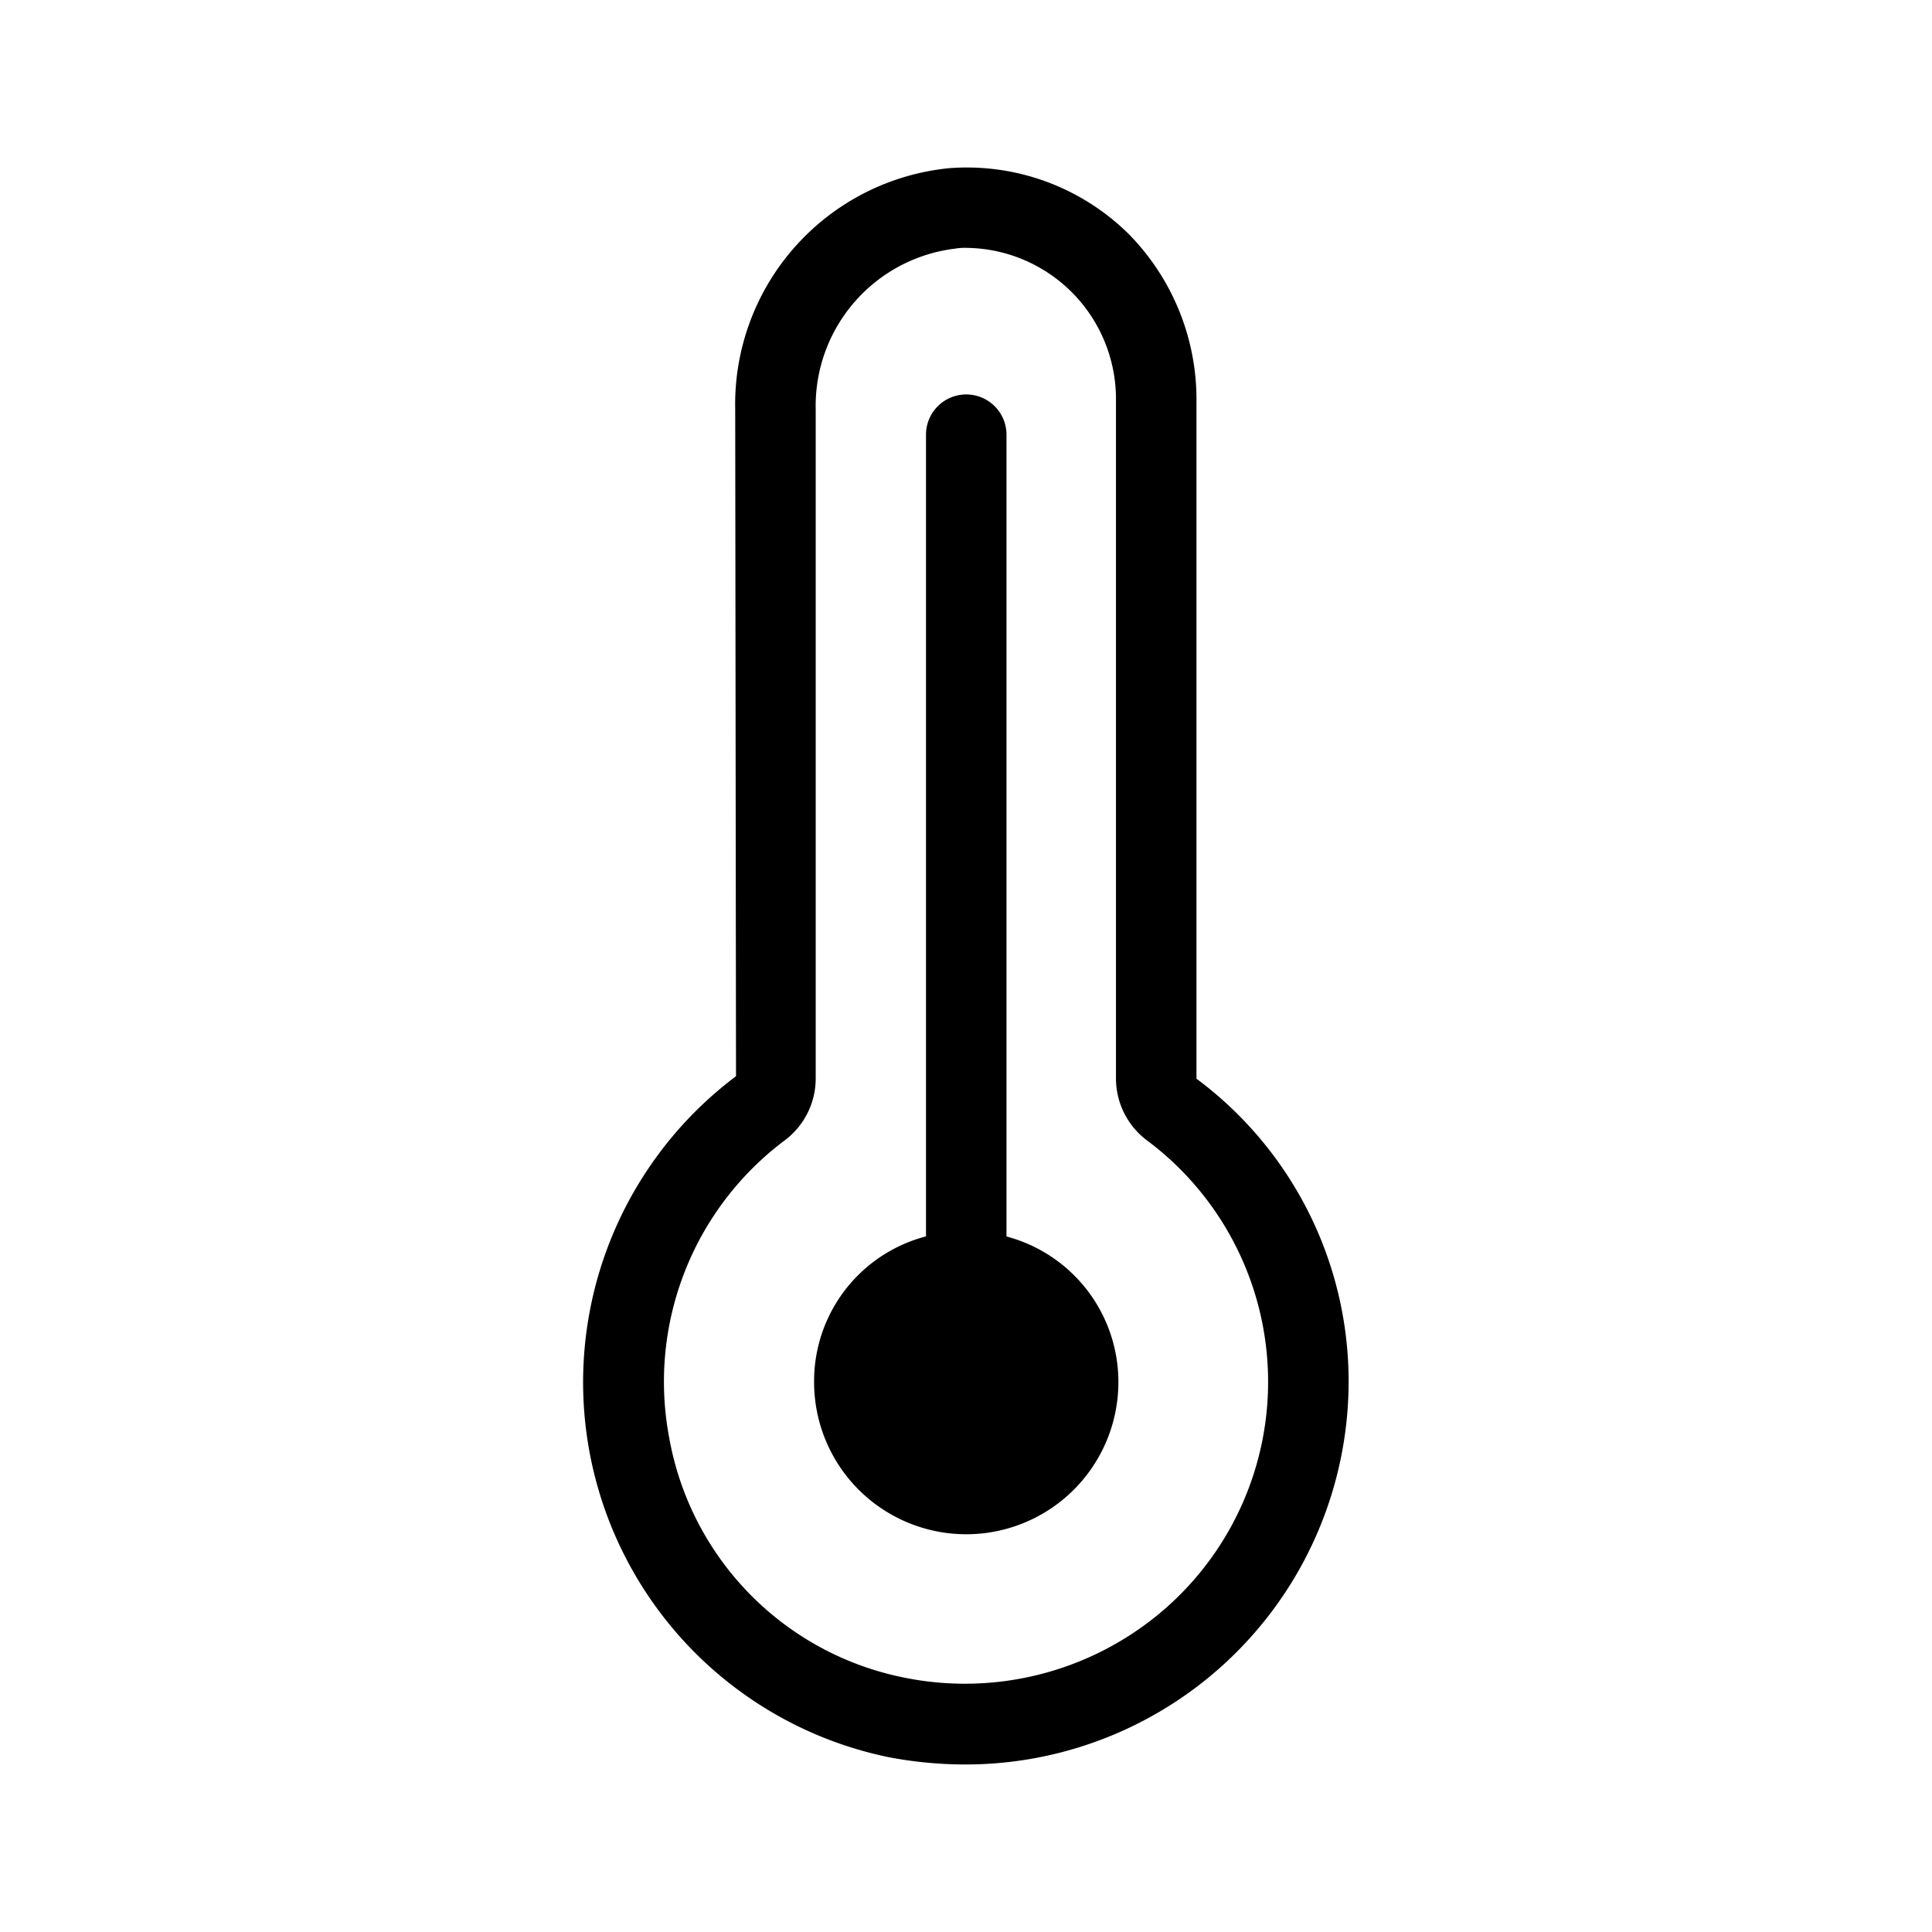
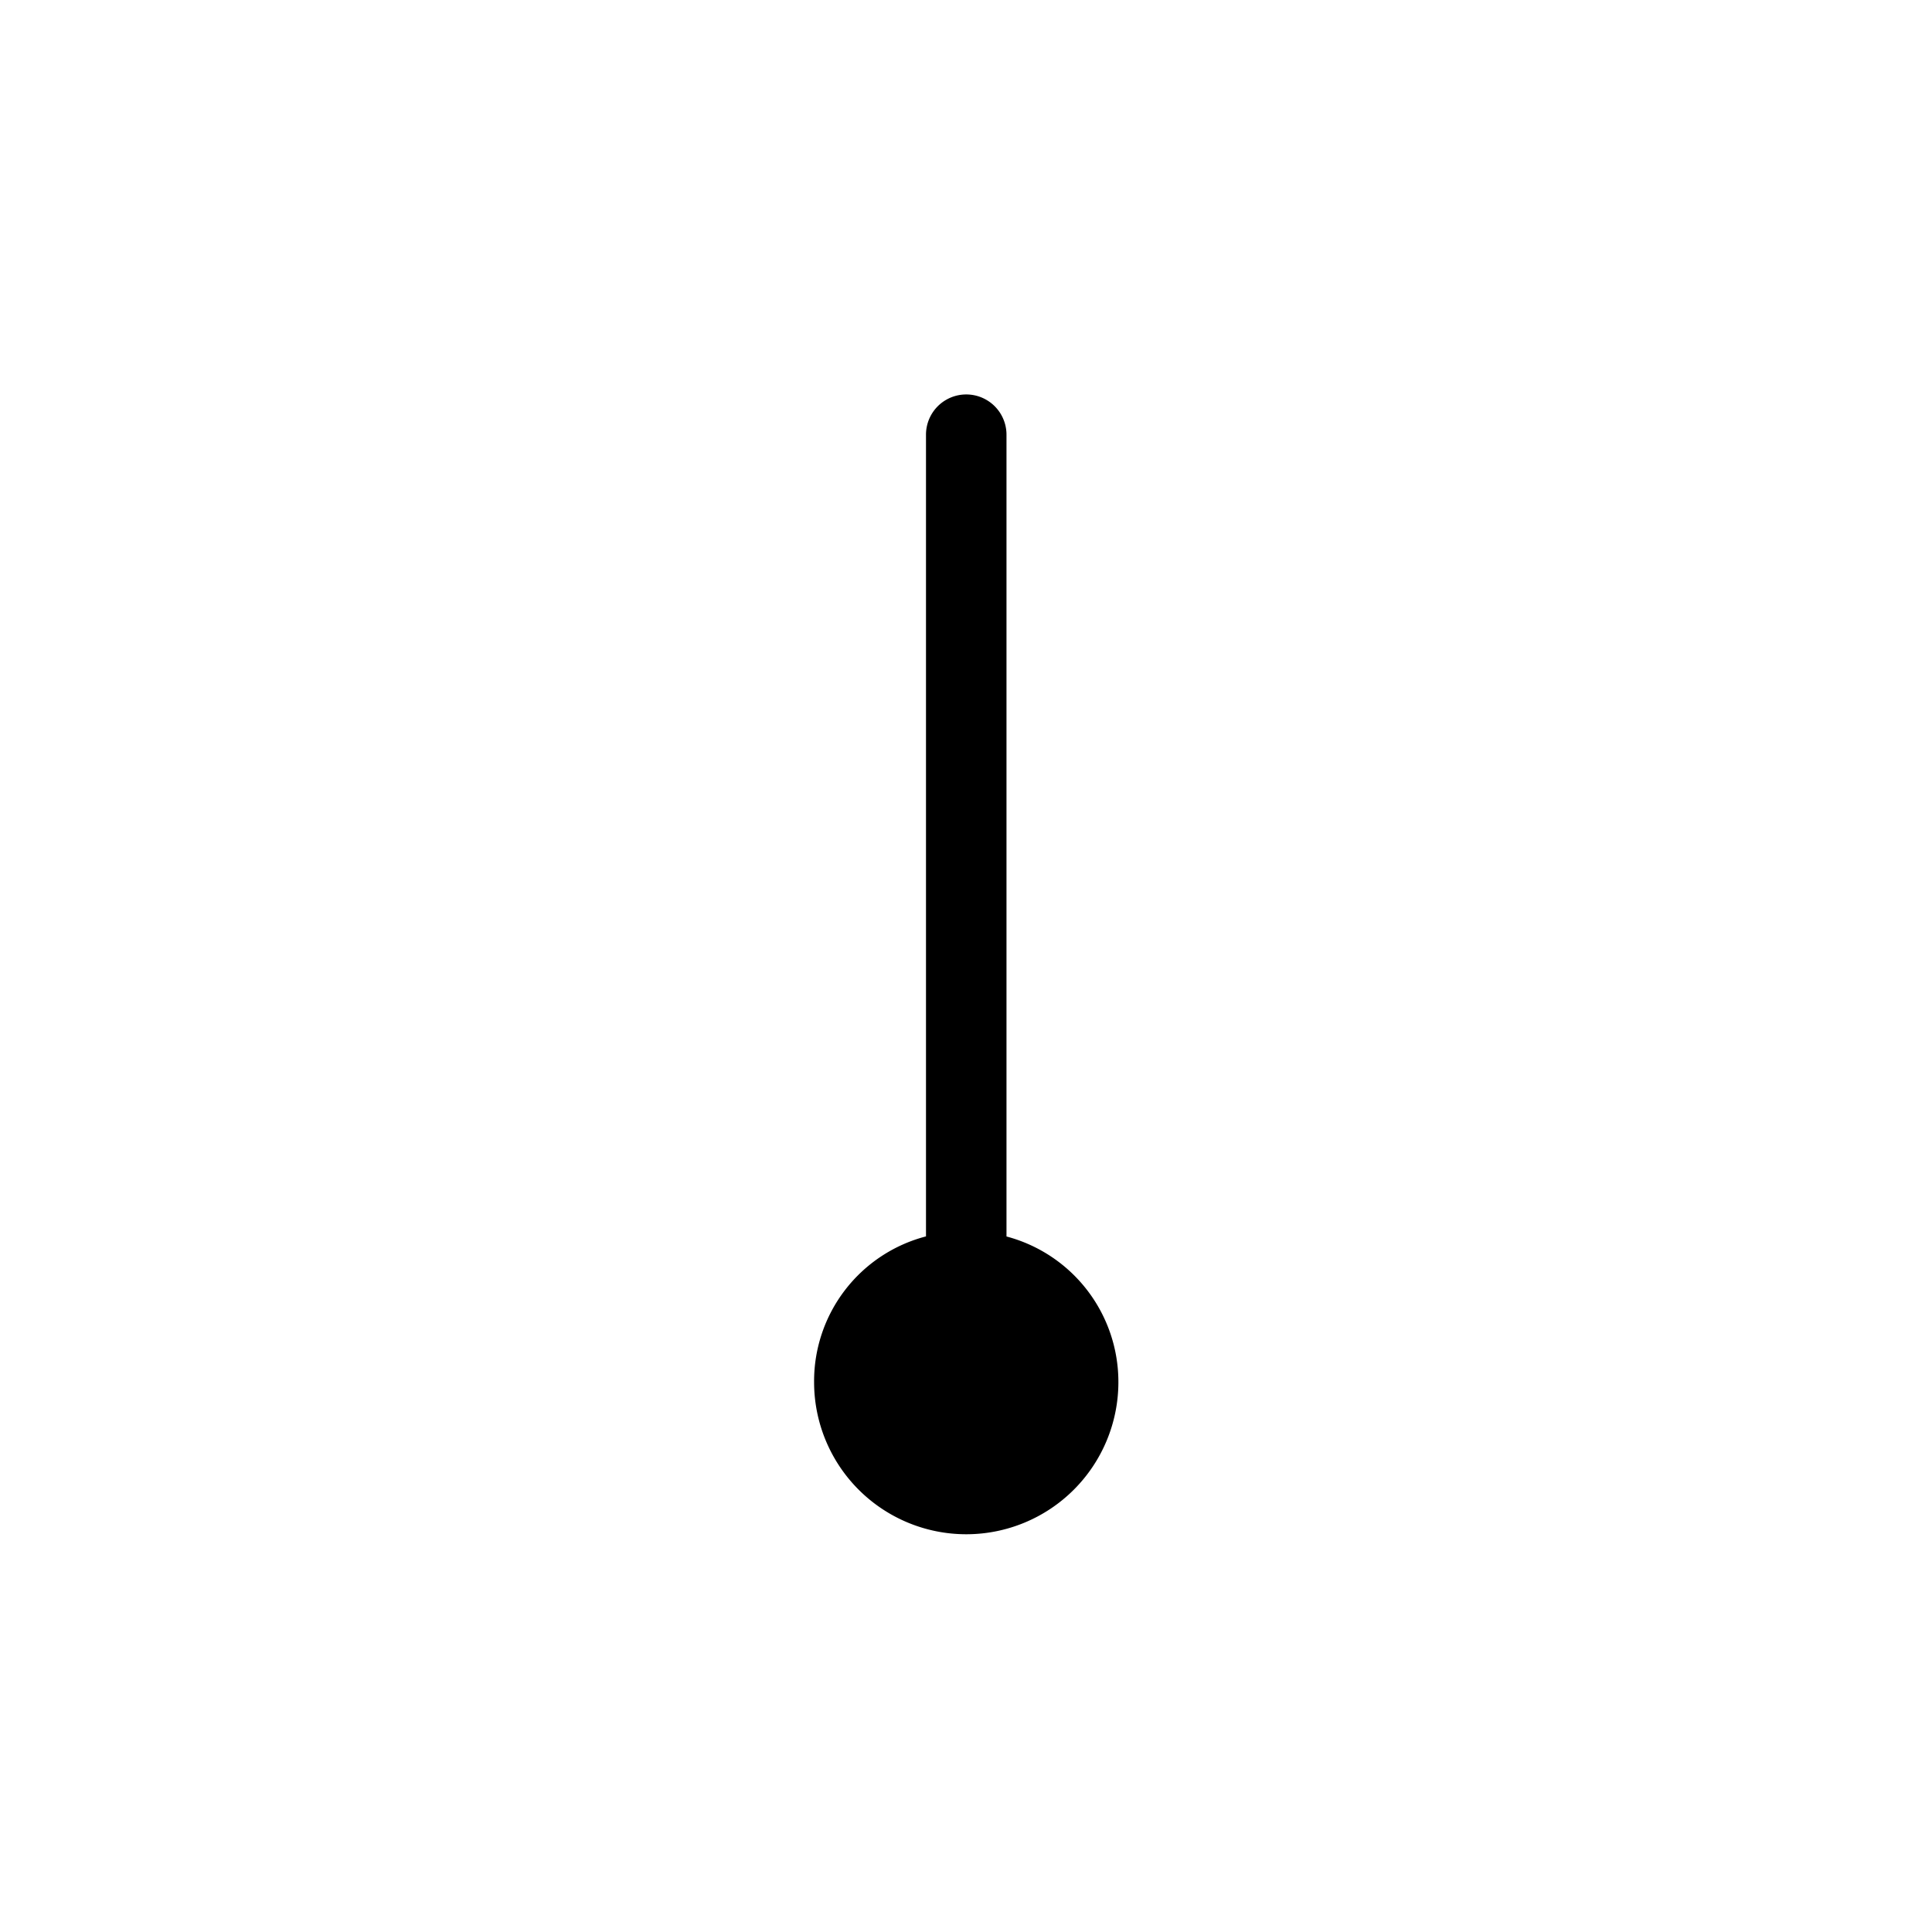
<svg xmlns="http://www.w3.org/2000/svg" fill="#000000" width="800px" height="800px" viewBox="0 0 24 24">
  <g id="Temp_High" data-name="Temp High">
    <g>
-       <path d="M14.863,13.4V4.939a2.929,2.929,0,0,0-.84-2.03,2.859,2.859,0,0,0-2.23-.82,2.948,2.948,0,0,0-2.66,3l.01,8.28a4.755,4.755,0,0,0,1.9,8.46,5.093,5.093,0,0,0,.95.09,4.759,4.759,0,0,0,4.76-4.75A4.684,4.684,0,0,0,14.863,13.4Zm-.48,6.66a3.783,3.783,0,0,1-3.15.78,3.7,3.7,0,0,1-2.92-2.98,3.745,3.745,0,0,1,1.43-3.69.962.962,0,0,0,.39-.77V5.089a1.968,1.968,0,0,1,1.73-2,.66.66,0,0,1,.14-.01,1.878,1.878,0,0,1,1.86,1.86V13.4a.962.962,0,0,0,.39.77,3.742,3.742,0,0,1,.13,5.89Z" />
      <path d="M13.893,17.169a1.89,1.89,0,0,1-3.78,0,1.858,1.858,0,0,1,1.39-1.81V5.4a.5.5,0,0,1,1,0v9.96A1.869,1.869,0,0,1,13.893,17.169Z" />
    </g>
  </g>
</svg>